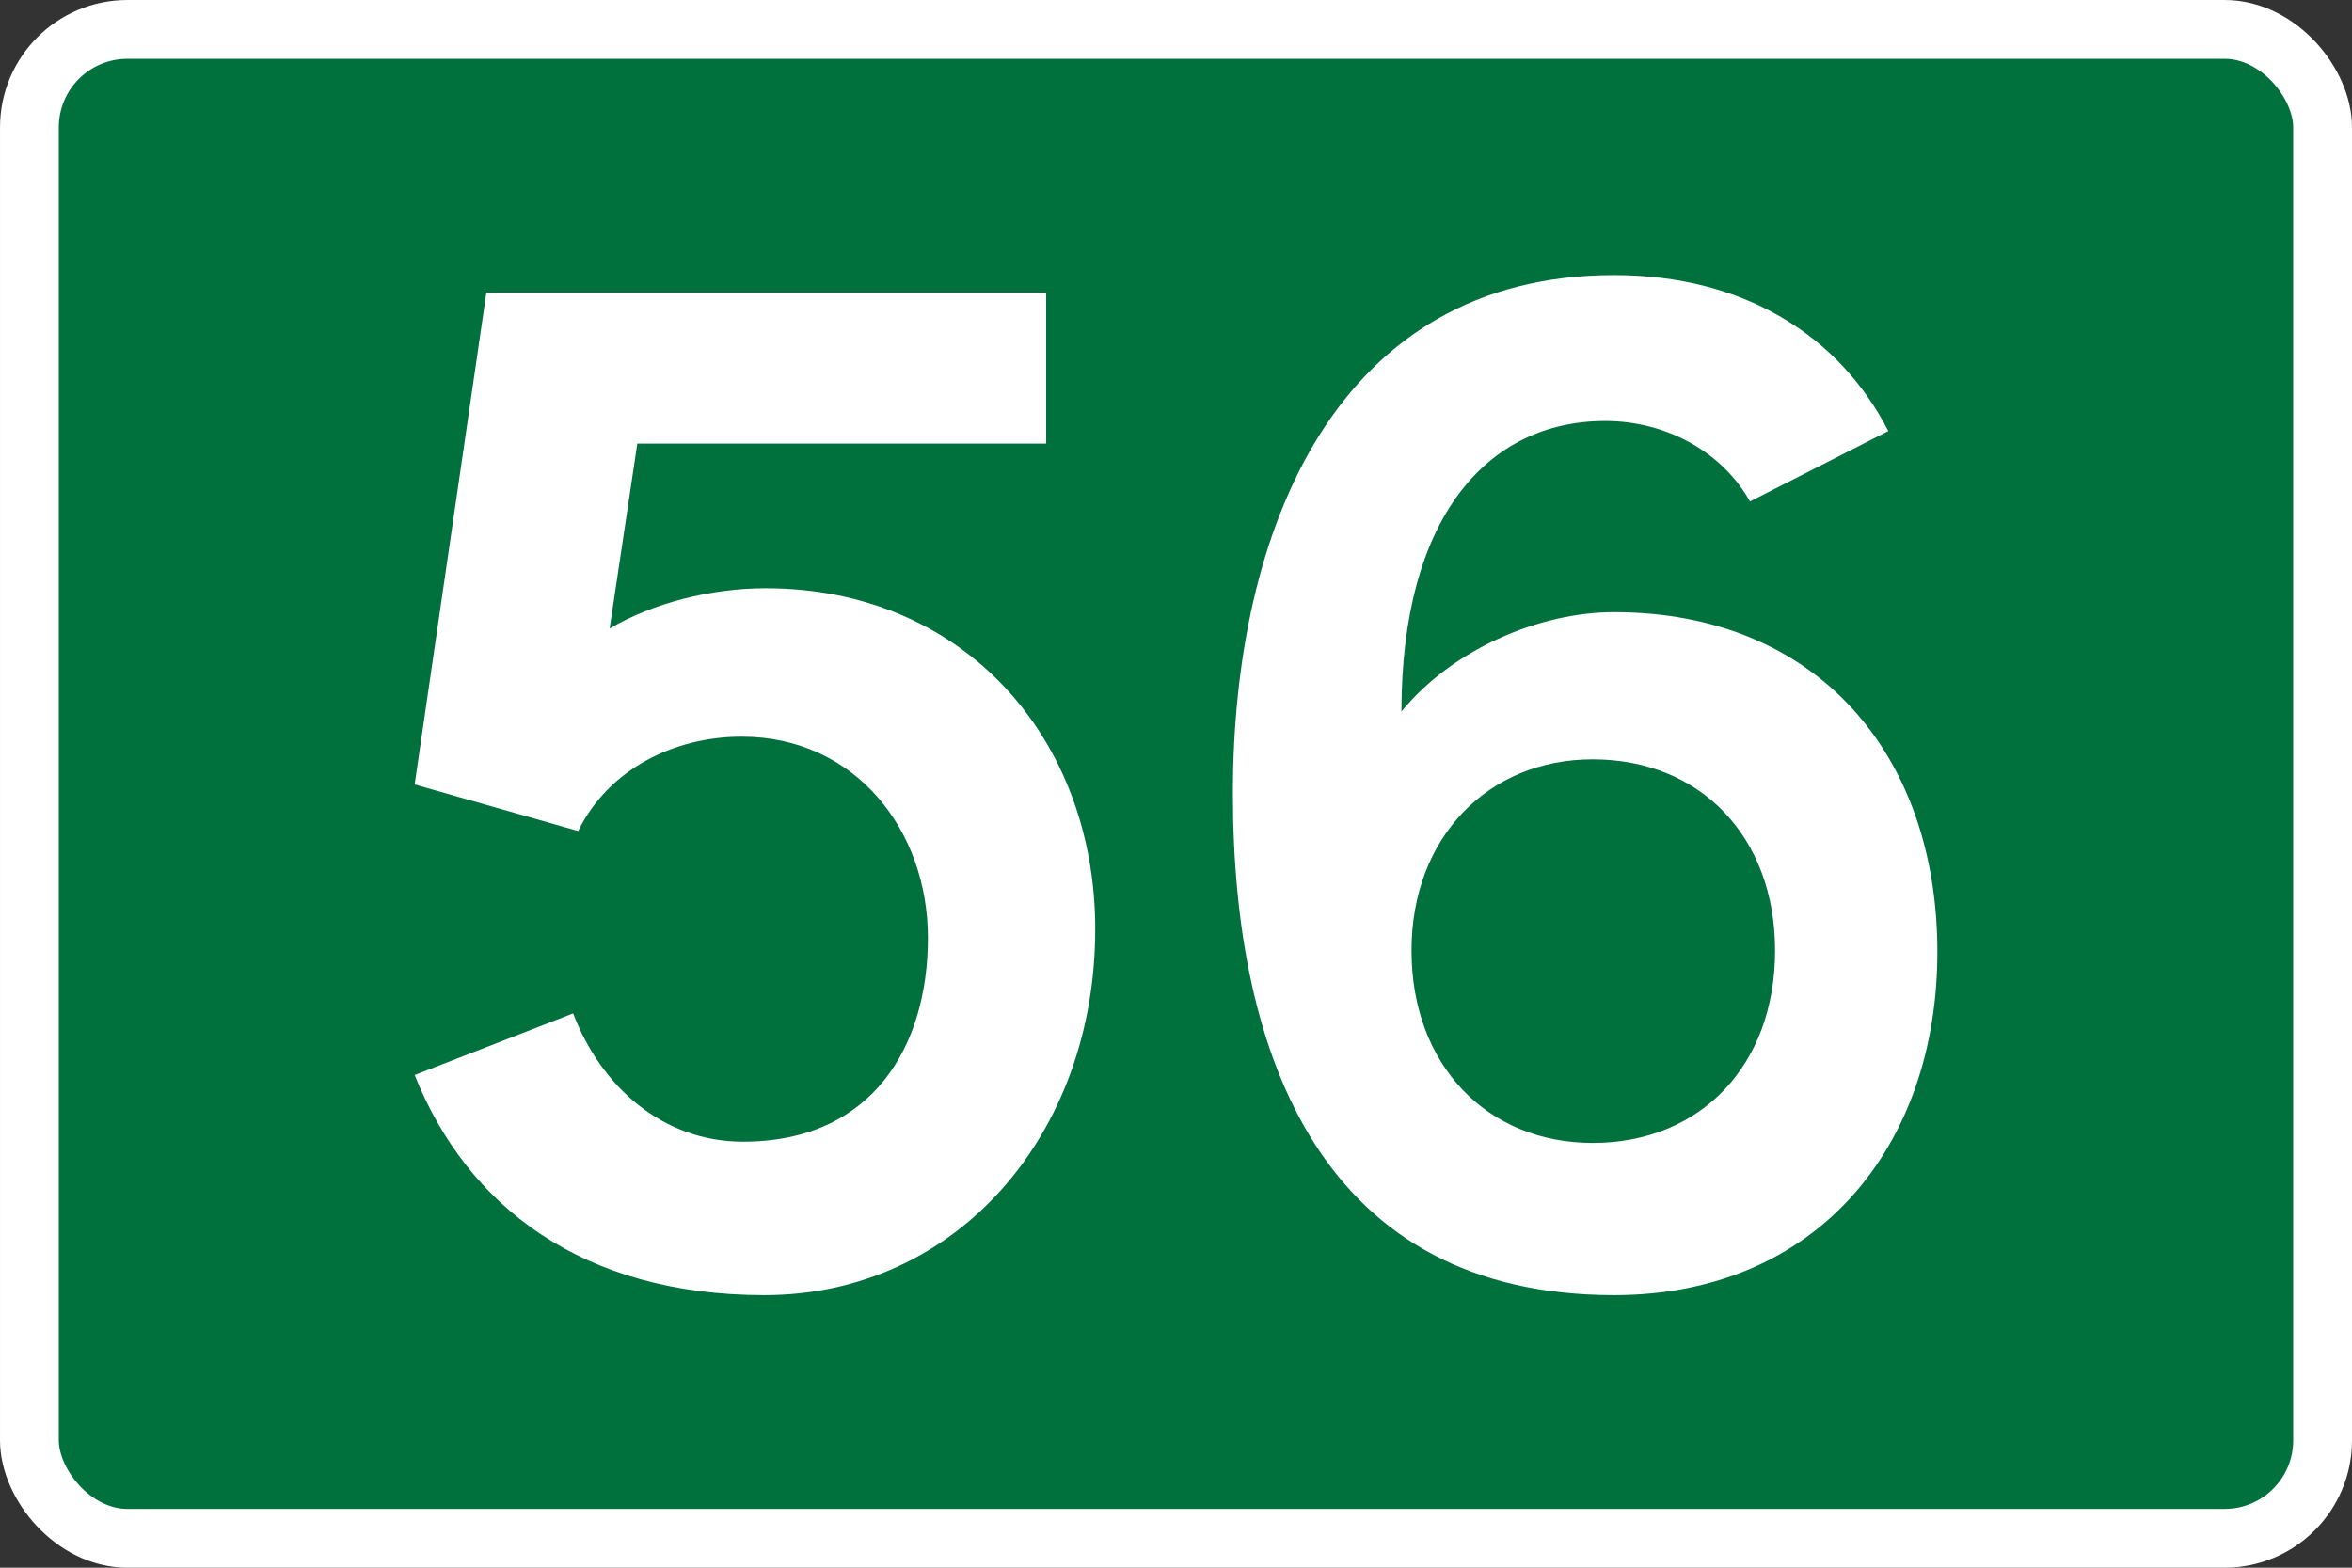
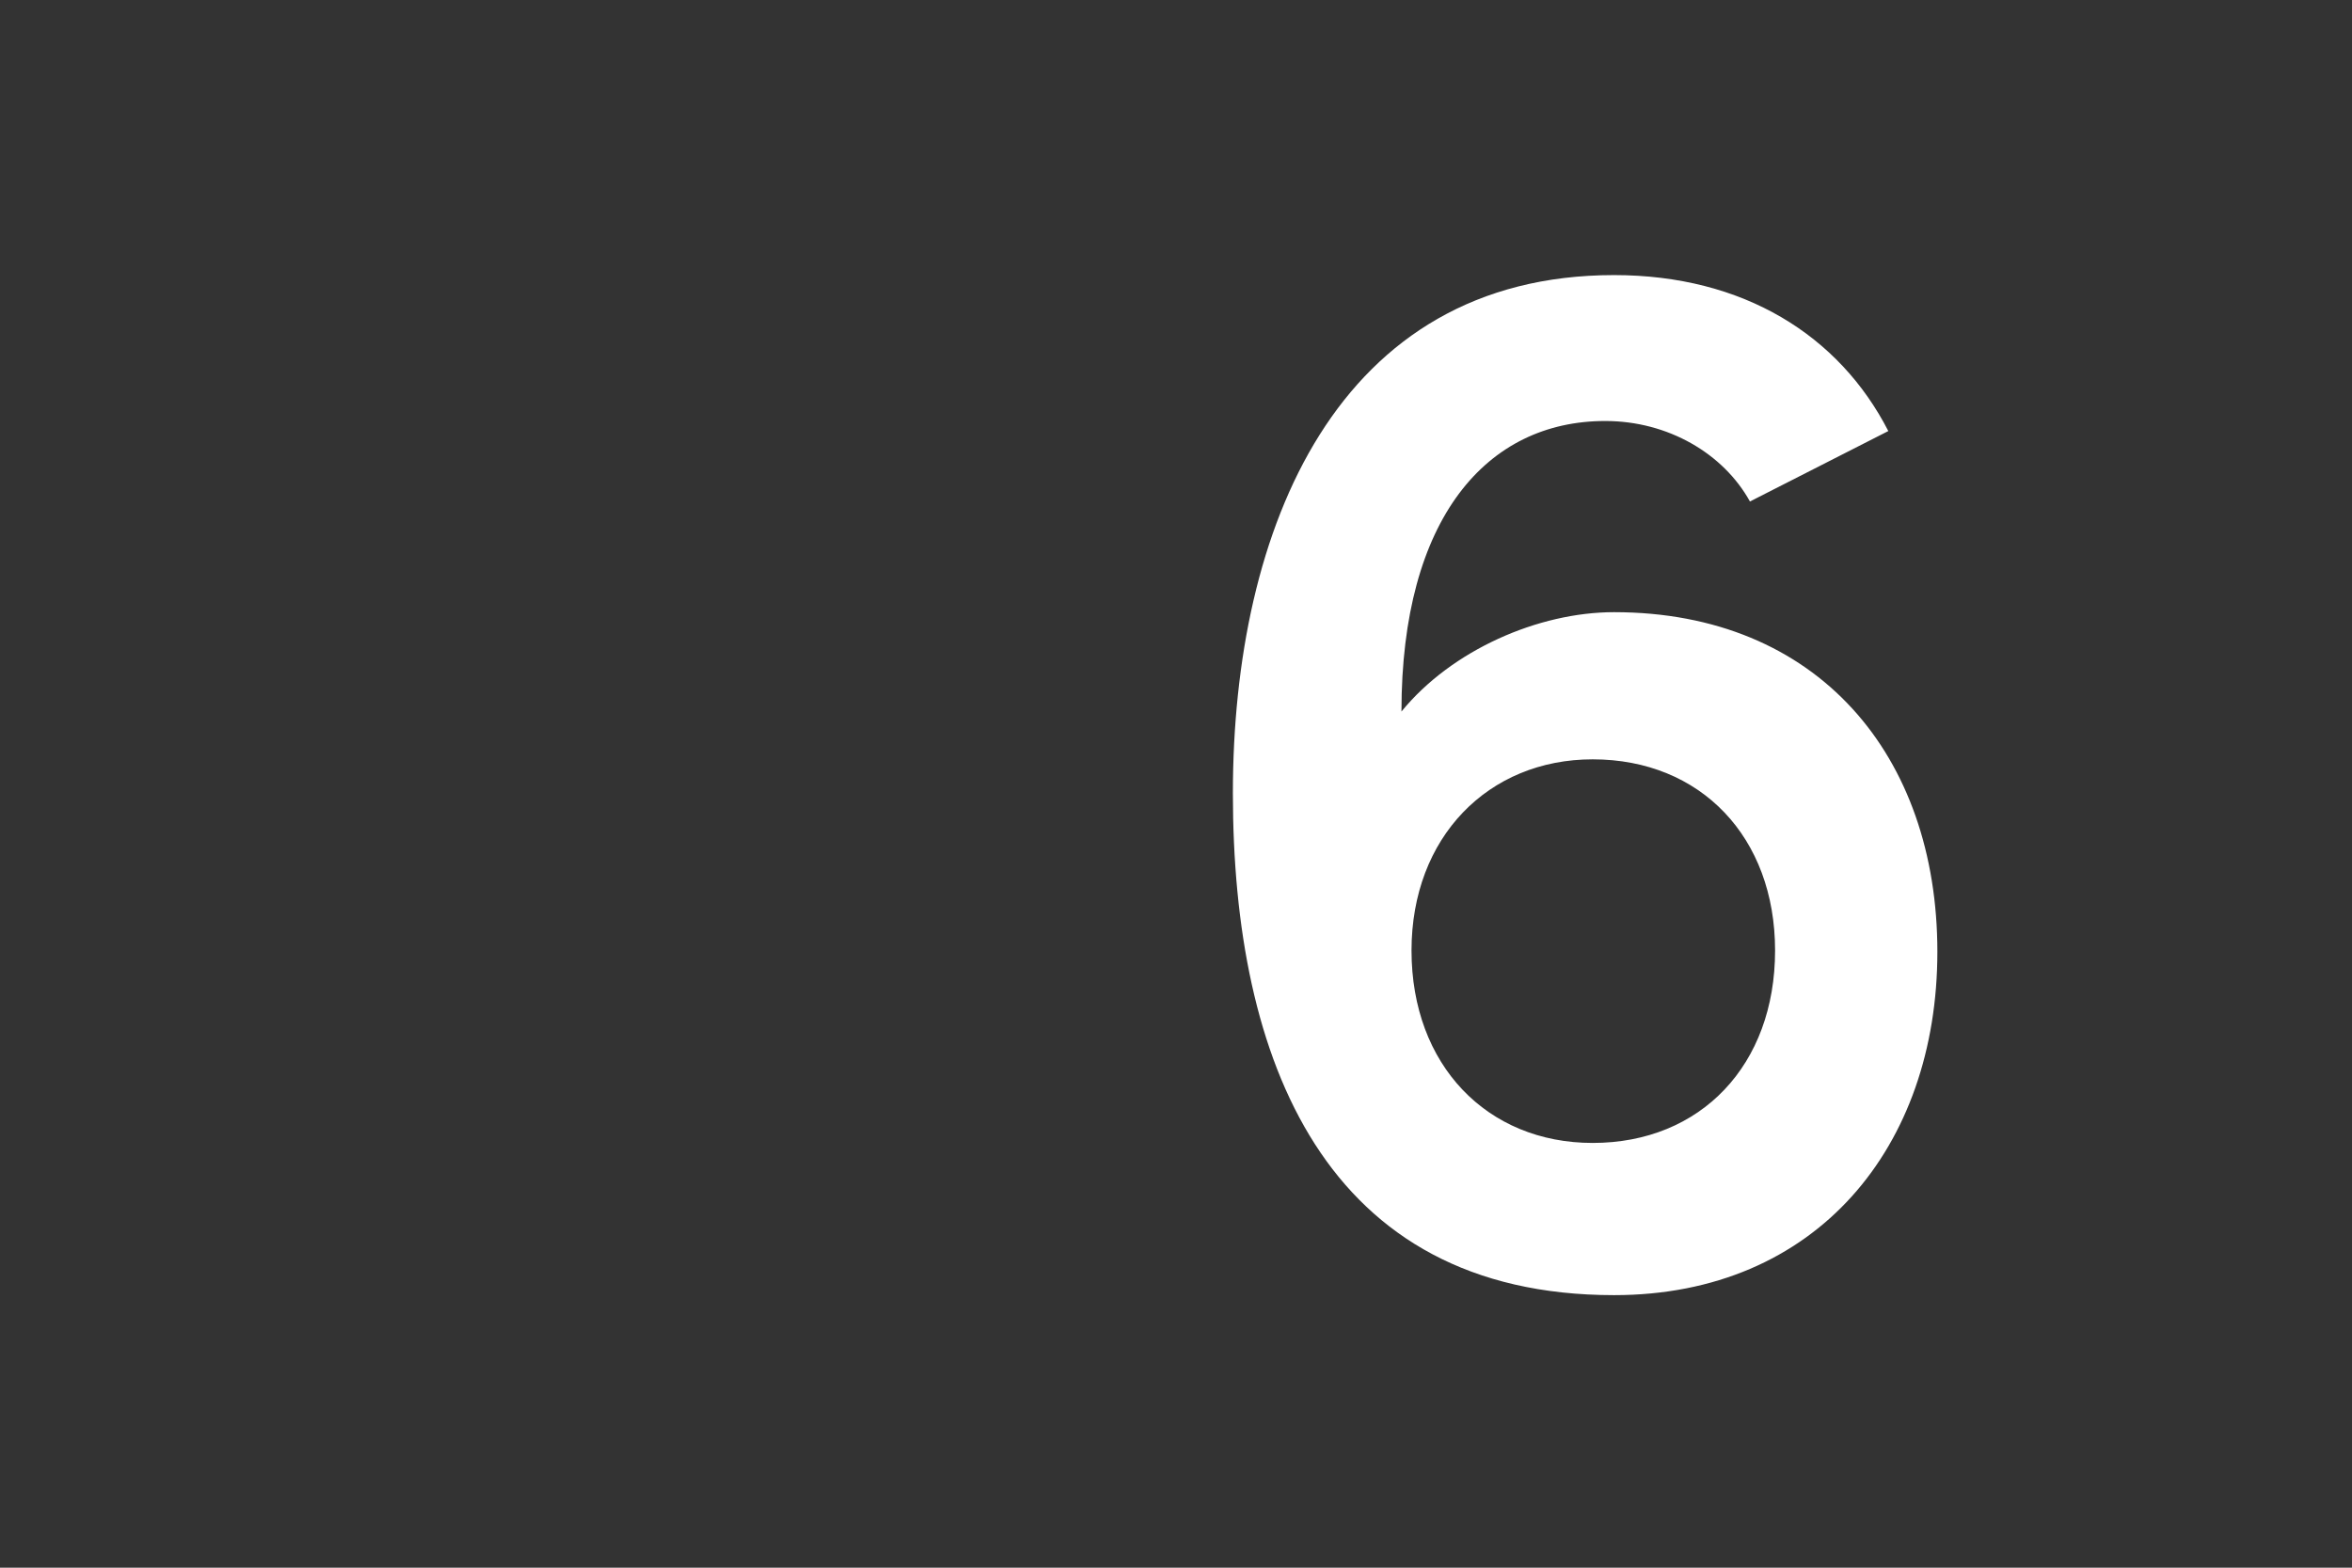
<svg xmlns="http://www.w3.org/2000/svg" id="svg8" version="1.1" viewBox="0 0 158.75 105.833" height="400" width="600">
  <rect x="0" y="0" width="158.75" height="105.833" fill="#333333" stroke="none" />
  <defs id="defs2" />
  <g transform="translate(-18.668,-77.269)" id="layer1">
-     <rect ry="6.615" rx="6.615" y="79.254" x="20.653" height="101.865" width="154.781" id="rect815" style="opacity:1;fill:#00703c;fill-opacity:1;fill-rule:nonzero;stroke:#ffffff;stroke-width:3.969;stroke-linecap:butt;stroke-linejoin:miter;stroke-miterlimit:4;stroke-dasharray:none;stroke-opacity:1" />
    <g id="text819" style="font-style:normal;font-variant:normal;font-weight:normal;font-stretch:normal;font-size:84.911px;line-height:125%;font-family:'Transport New';-inkscape-font-specification:'Transport New';text-align:center;letter-spacing:0px;word-spacing:0px;writing-mode:lr-tb;text-anchor:middle;fill:#ffffff;fill-opacity:1;stroke:none;stroke-width:0.265px;stroke-linecap:butt;stroke-linejoin:miter;stroke-opacity:1" aria-label="56">
-       <path id="path3071" style="fill:#ffffff;stroke-width:0.265px" d="m 92.592,139.993 c 0,-12.822 -8.831,-23.011 -22.247,-23.011 -3.736,0 -7.642,1.019 -10.529,2.717 l 1.868,-12.482 H 89.281 V 97.028 H 51.495 l -4.84,33.2 11.038,3.142 c 2.038,-4.161 6.453,-6.368 11.038,-6.368 7.642,0 12.567,6.283 12.567,13.586 0,7.302 -3.736,13.756 -12.482,13.756 -5.434,0 -9.595,-3.736 -11.463,-8.661 l -10.699,4.161 c 3.566,8.916 11.378,14.859 23.605,14.859 12.991,0 22.332,-10.869 22.332,-24.709 z" />
      <path id="path3073" style="fill:#ffffff;stroke-width:0.265px" d="m 138.478,141.437 c 0,7.727 -5.01,12.991 -12.312,12.991 -7.133,0 -12.227,-5.264 -12.227,-12.991 0,-7.642 5.18,-12.906 12.227,-12.906 7.302,0 12.312,5.264 12.312,12.906 z m 10.954,0.085 c 0,-13.246 -8.067,-22.926 -21.822,-22.926 -5.095,0 -10.954,2.547 -14.35,6.708 0,-13.076 5.774,-19.614 13.756,-19.614 4.246,0 7.982,2.208 9.765,5.434 l 9.34,-4.755 c -3.312,-6.453 -9.765,-10.529 -18.511,-10.529 -18.68,0 -25.728,17.067 -25.728,34.983 0,18.001 6.199,33.88 25.728,33.88 13.671,0 21.822,-10.02 21.822,-23.181 z" />
    </g>
  </g>
</svg>